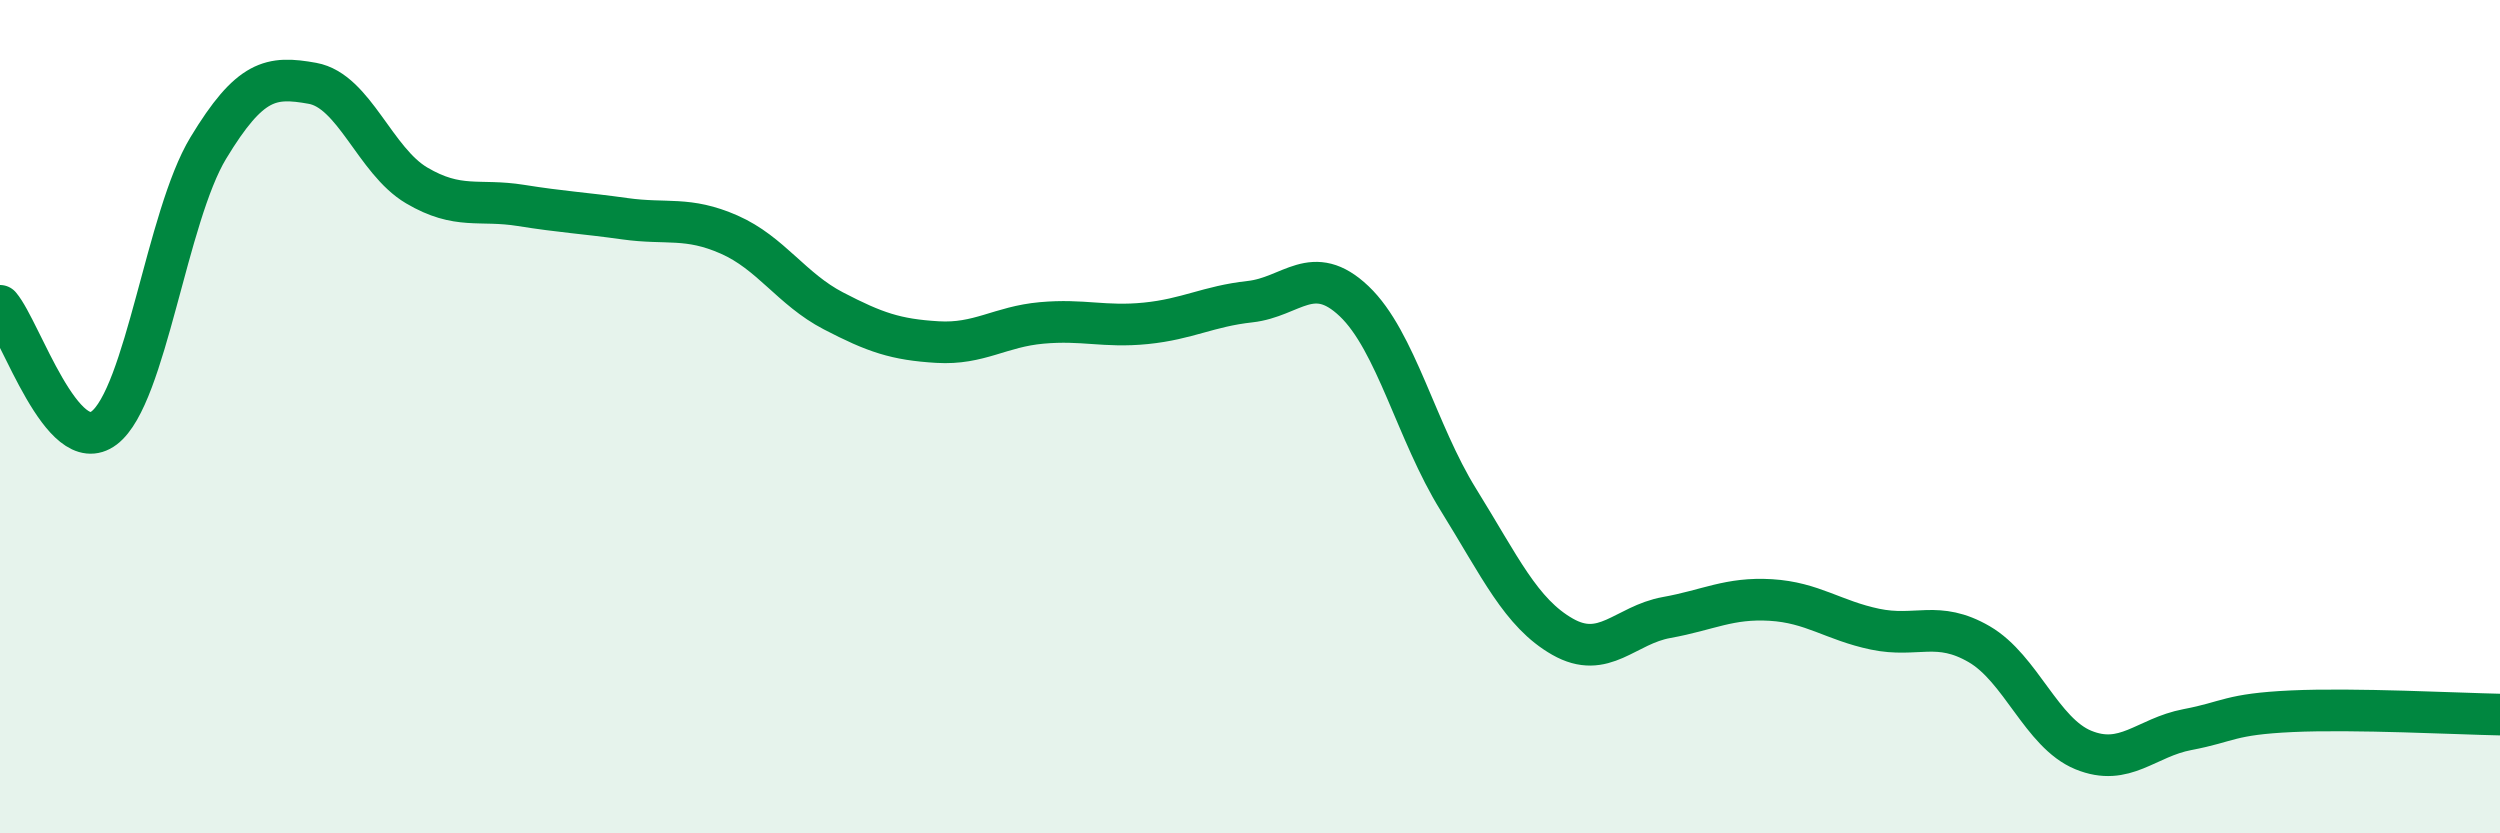
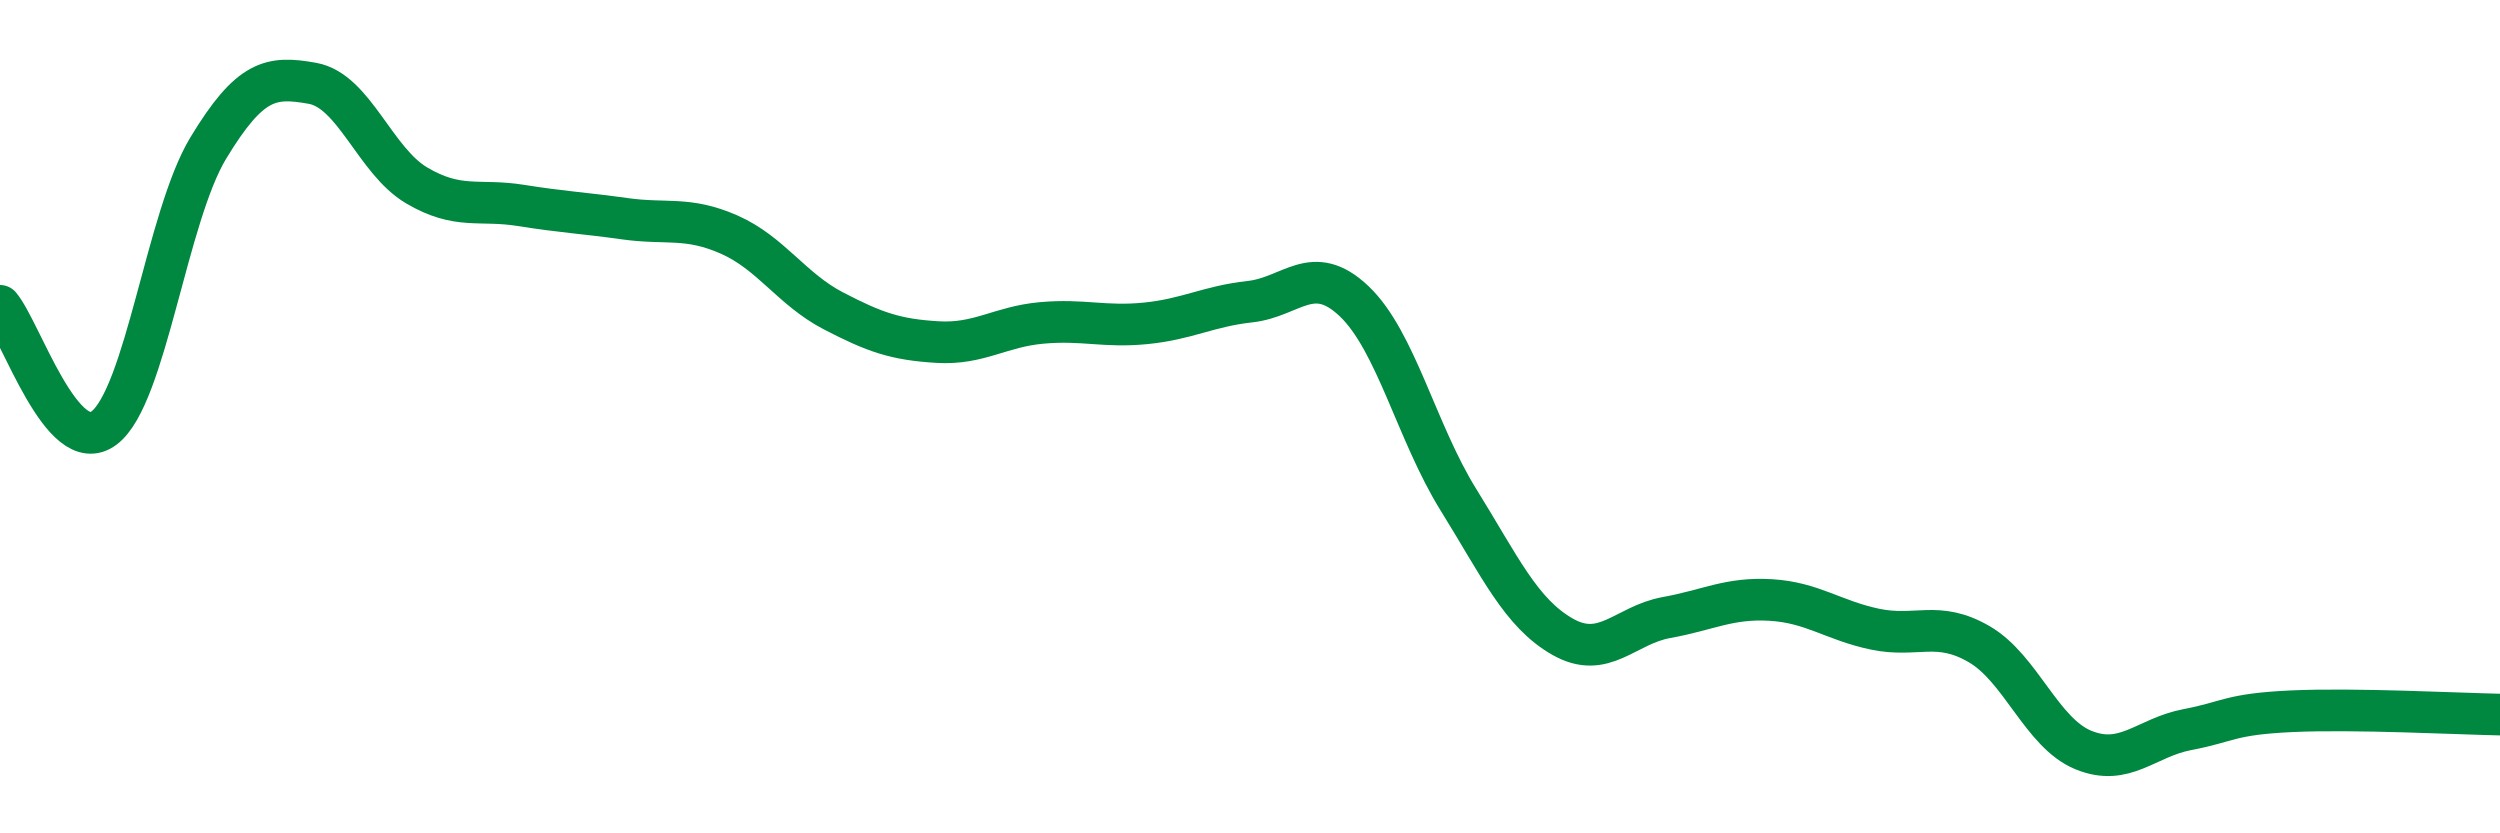
<svg xmlns="http://www.w3.org/2000/svg" width="60" height="20" viewBox="0 0 60 20">
-   <path d="M 0,7.34 C 0.5,7.93 1.5,11.03 2.5,10.27 C 3.5,9.51 4,5.2 5,3.55 C 6,1.9 6.5,1.82 7.5,2 C 8.5,2.18 9,3.86 10,4.45 C 11,5.04 11.5,4.77 12.5,4.93 C 13.5,5.09 14,5.11 15,5.25 C 16,5.39 16.5,5.19 17.5,5.63 C 18.5,6.07 19,6.94 20,7.46 C 21,7.98 21.5,8.15 22.5,8.21 C 23.5,8.27 24,7.84 25,7.75 C 26,7.66 26.5,7.86 27.5,7.76 C 28.5,7.66 29,7.35 30,7.24 C 31,7.13 31.5,6.28 32.5,7.23 C 33.5,8.18 34,10.38 35,11.99 C 36,13.6 36.5,14.71 37.5,15.28 C 38.5,15.85 39,15 40,14.82 C 41,14.64 41.5,14.34 42.5,14.4 C 43.5,14.46 44,14.89 45,15.1 C 46,15.31 46.5,14.88 47.5,15.46 C 48.5,16.04 49,17.59 50,18 C 51,18.41 51.5,17.7 52.5,17.51 C 53.5,17.32 53.5,17.14 55,17.07 C 56.5,17 59,17.13 60,17.15L60 20L0 20Z" fill="#008740" opacity="0.1" stroke-linecap="round" stroke-linejoin="round" />
  <path d="M 0,7.34 C 0.5,7.93 1.5,11.03 2.5,10.27 C 3.5,9.51 4,5.2 5,3.55 C 6,1.9 6.5,1.82 7.5,2 C 8.5,2.18 9,3.86 10,4.45 C 11,5.04 11.5,4.77 12.5,4.93 C 13.5,5.09 14,5.11 15,5.25 C 16,5.39 16.5,5.19 17.5,5.63 C 18.5,6.07 19,6.94 20,7.46 C 21,7.98 21.5,8.15 22.5,8.21 C 23.5,8.27 24,7.84 25,7.75 C 26,7.66 26.5,7.86 27.5,7.76 C 28.5,7.66 29,7.35 30,7.24 C 31,7.13 31.5,6.28 32.5,7.23 C 33.5,8.18 34,10.38 35,11.99 C 36,13.6 36.5,14.71 37.5,15.28 C 38.5,15.85 39,15 40,14.82 C 41,14.64 41.5,14.34 42.5,14.4 C 43.5,14.46 44,14.89 45,15.1 C 46,15.31 46.5,14.88 47.5,15.46 C 48.5,16.04 49,17.59 50,18 C 51,18.41 51.5,17.7 52.5,17.51 C 53.5,17.32 53.5,17.14 55,17.07 C 56.5,17 59,17.13 60,17.15" stroke="#008740" stroke-width="1" fill="none" stroke-linecap="round" stroke-linejoin="round" />
</svg>